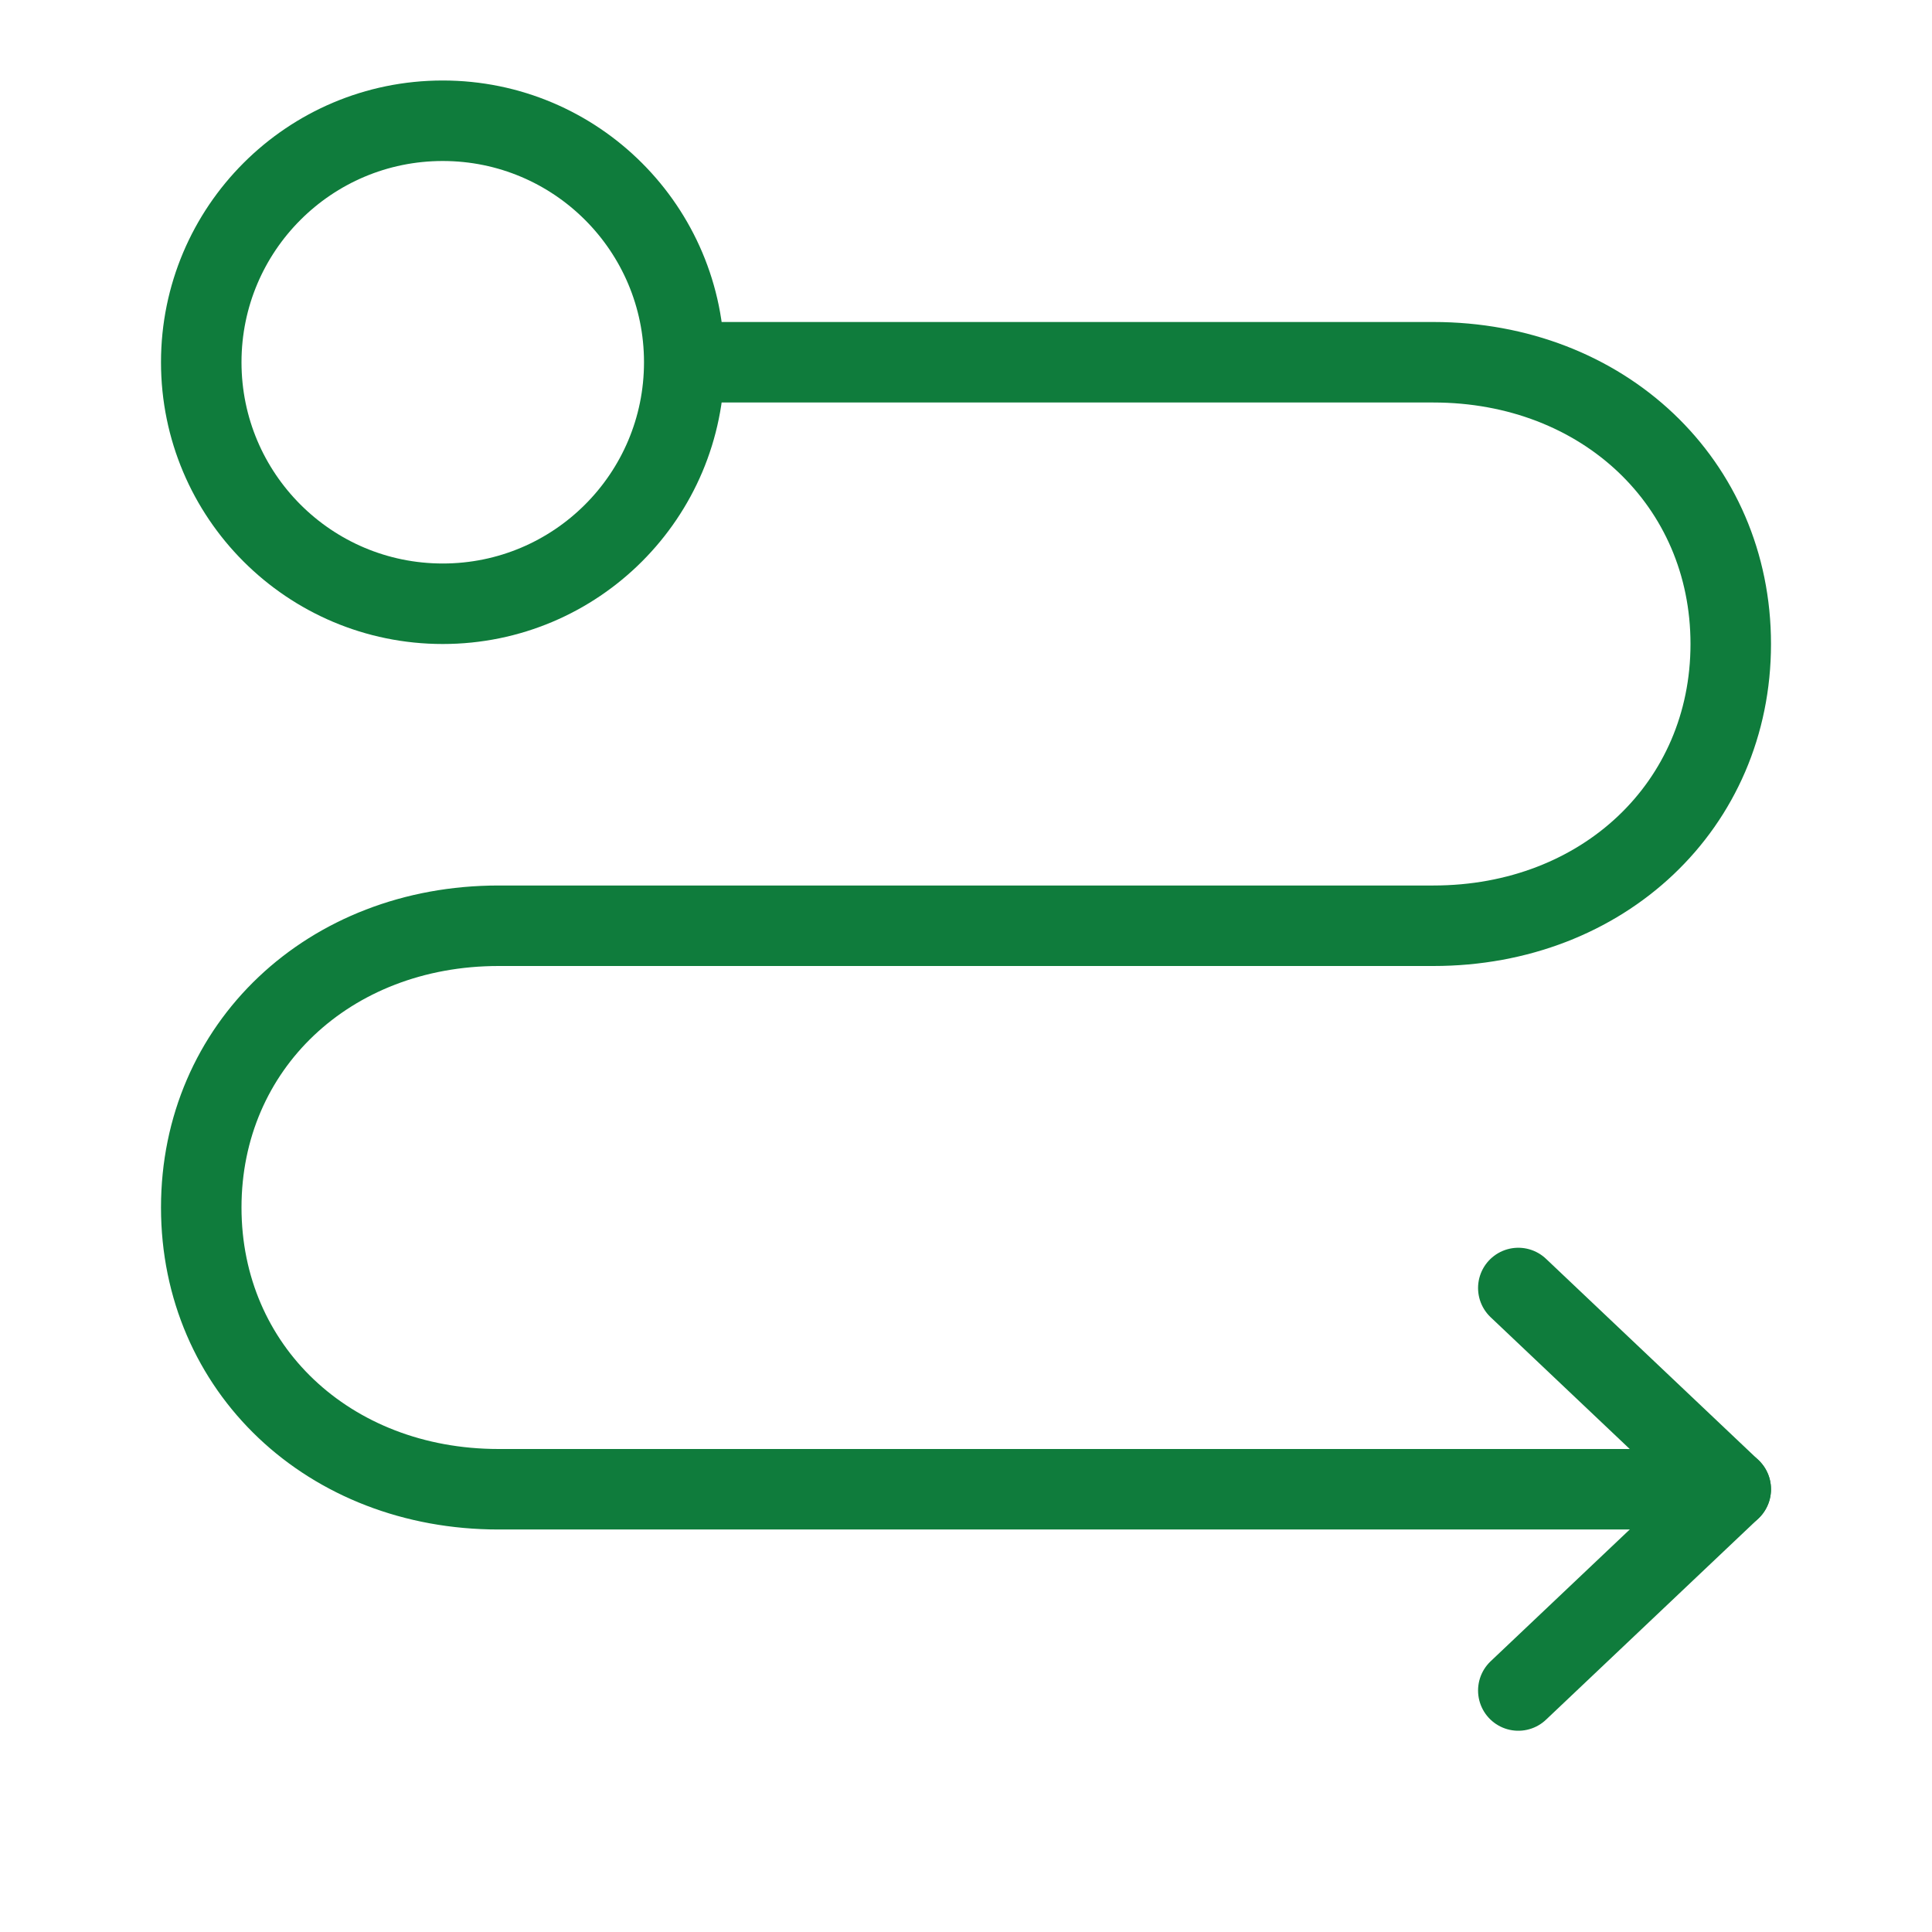
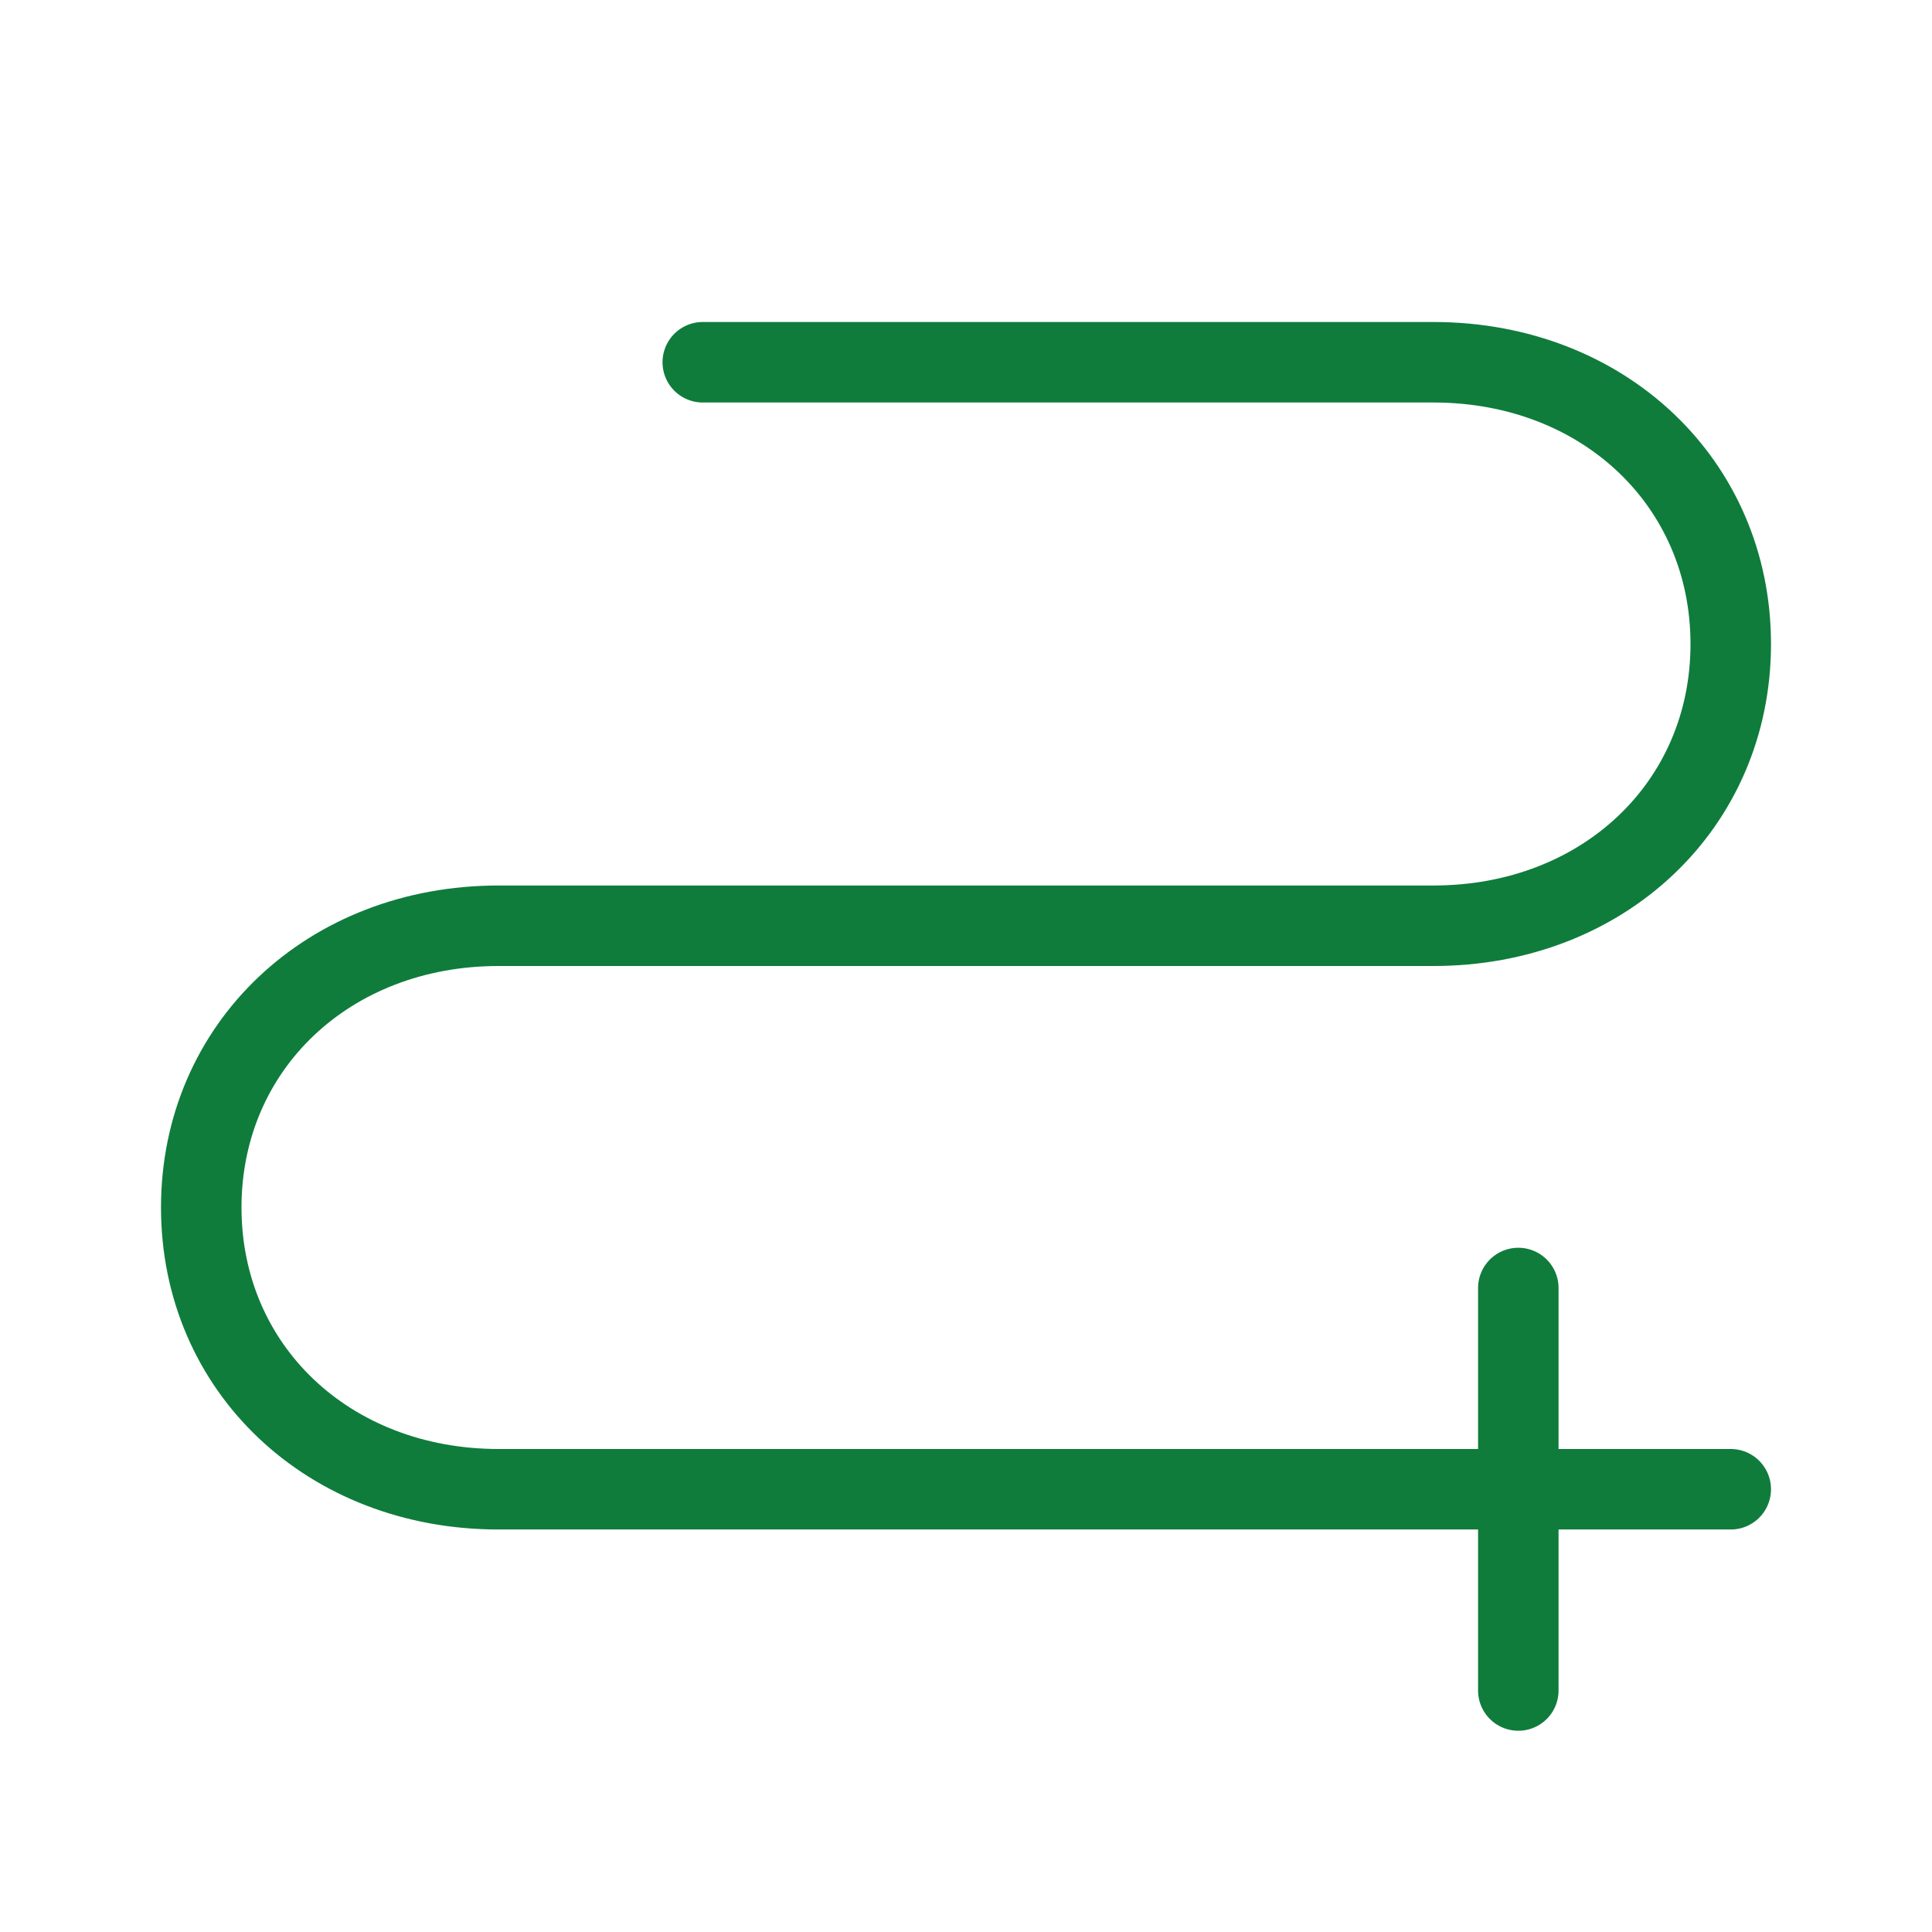
<svg xmlns="http://www.w3.org/2000/svg" width="24" height="24" viewBox="0 0 24 24" fill="none">
  <path d="M21.5 18.5H6.194C4.083 18.5 2.5 17 2.5 15C2.5 13 4.083 11.5 6.194 11.5H9.361H17.806C19.917 11.5 21.5 10 21.5 8C21.5 6 19.917 4.5 17.806 4.5H8.73" stroke="#0F7C3C" stroke-linecap="round" stroke-linejoin="round" />
-   <path d="M18.861 21L21.5 18.5L18.861 16" stroke="#0F7C3C" stroke-linecap="round" stroke-linejoin="round" />
-   <path d="M5.5 1.5C3.843 1.5 2.5 2.843 2.5 4.5C2.5 6.157 3.843 7.5 5.5 7.5C7.157 7.5 8.5 6.157 8.5 4.5C8.5 2.843 7.157 1.5 5.5 1.5Z" stroke="#0F7C3C" />
+   <path d="M18.861 21L18.861 16" stroke="#0F7C3C" stroke-linecap="round" stroke-linejoin="round" />
</svg>